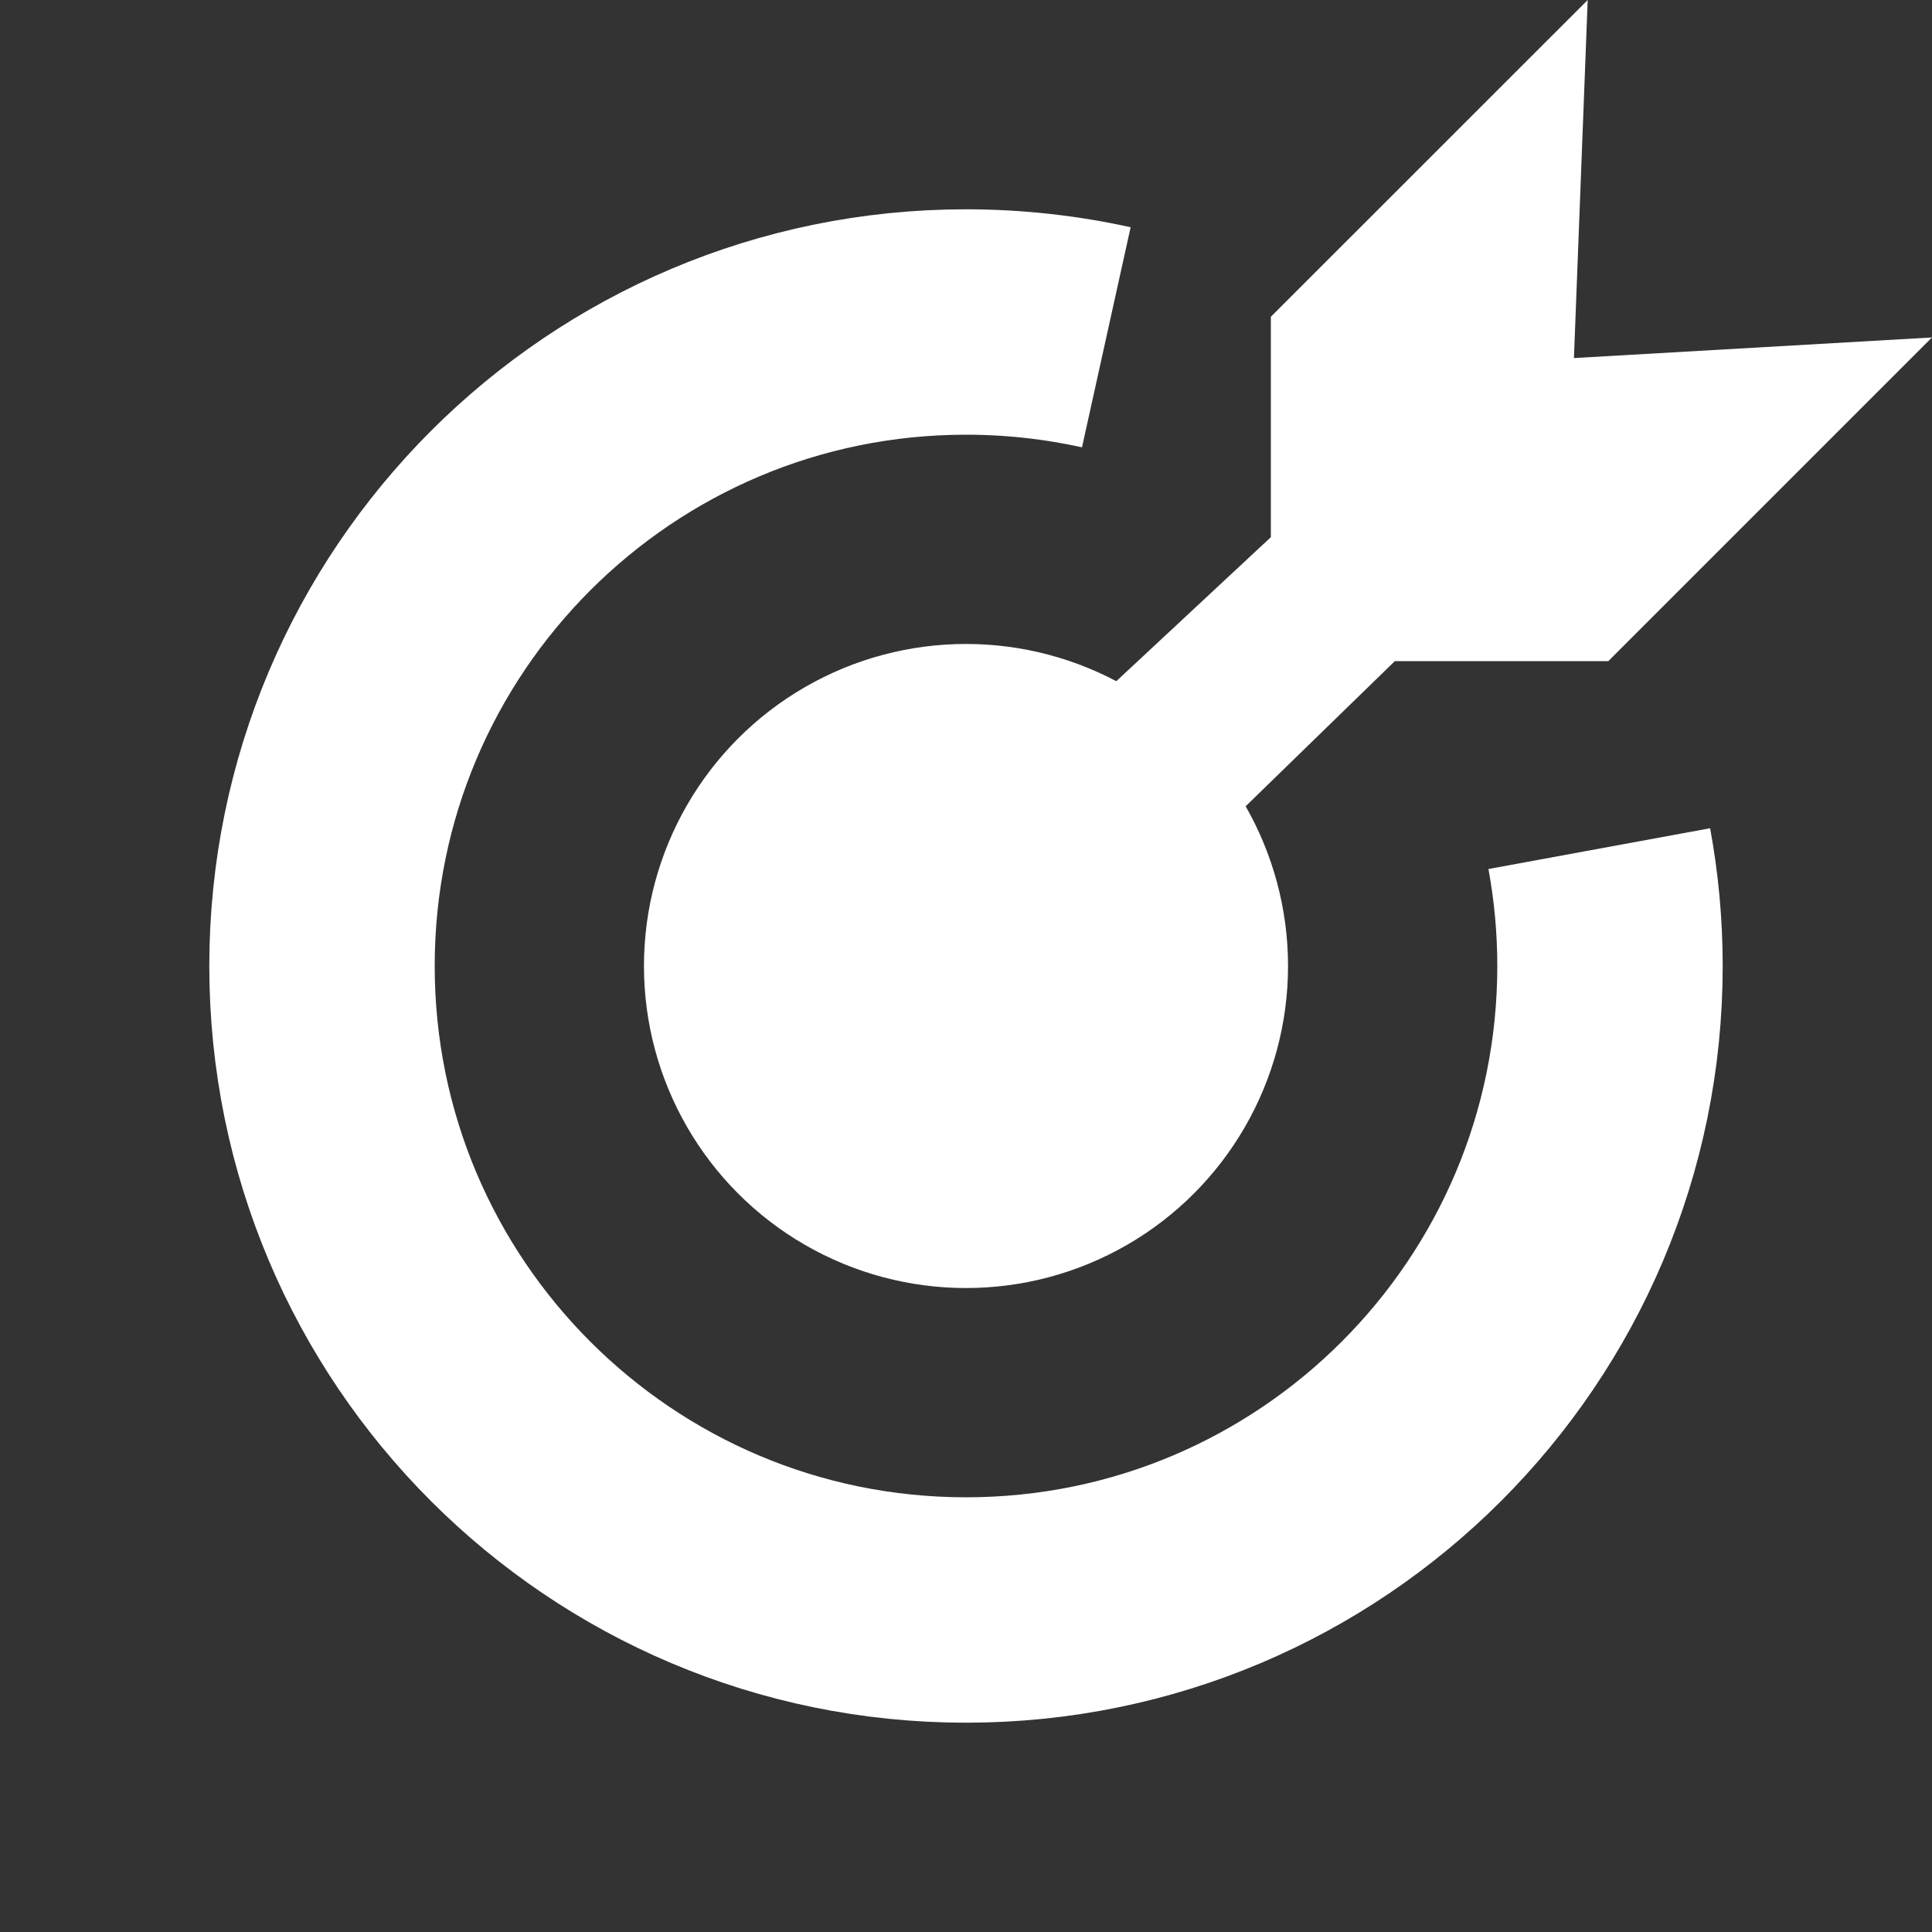
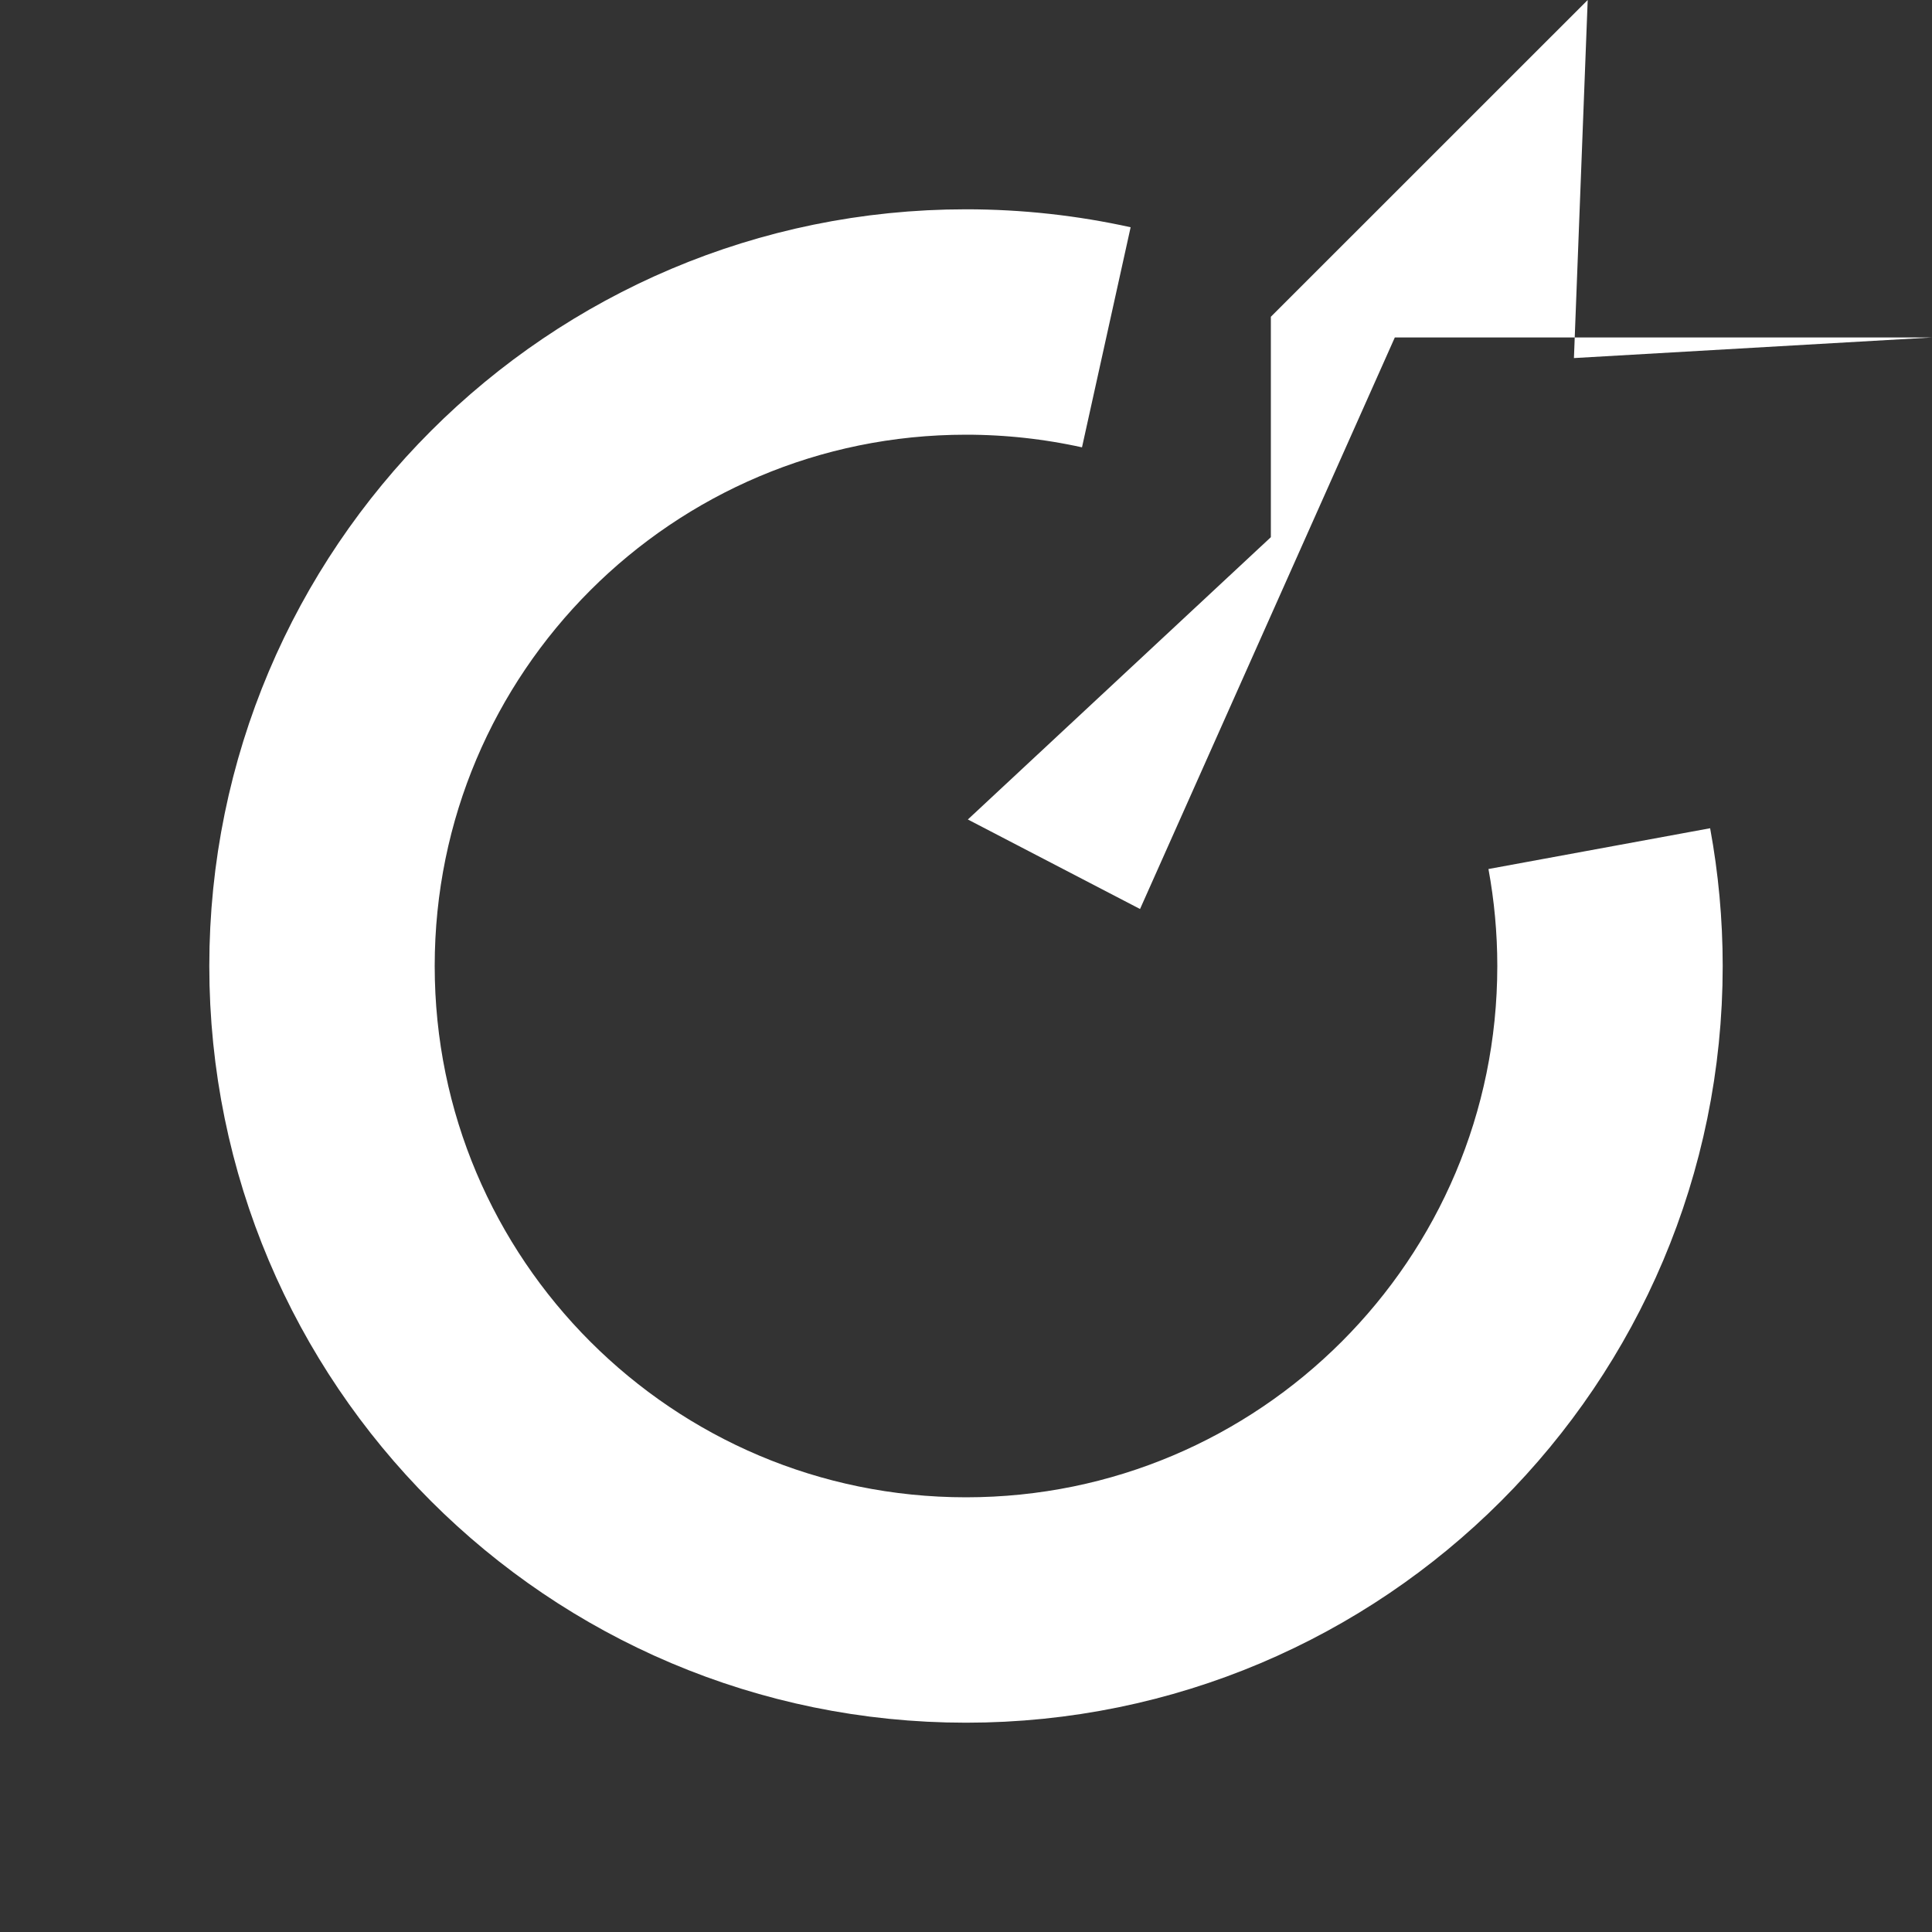
<svg xmlns="http://www.w3.org/2000/svg" width="24" height="24" viewBox="0 0 24 24" fill="none">
  <rect x="0" y="0" width="24" height="24" fill="#333333" stroke="none" />
  <path d="M13.743 4.19C13.182 4.066 12.598 4 12 4C7.582 4 4 7.582 4 12C4 16.418 7.582 20 12 20C16.418 20 20 16.418 20 12C20 11.502 19.954 11.015 19.867 10.542" stroke="white" stroke-width="2.8" />
-   <path d="M15.787 3.935L19.723 0L19.552 4.448L24 4.192L19.979 8.213H17.327L14.162 11.292L12.023 10.18L15.787 6.673V3.935Z" fill="white" />
-   <circle cx="12" cy="12" r="3.922" fill="white" stroke="white" stroke-width="0.157" />
+   <path d="M15.787 3.935L19.723 0L19.552 4.448L24 4.192H17.327L14.162 11.292L12.023 10.18L15.787 6.673V3.935Z" fill="white" />
</svg>